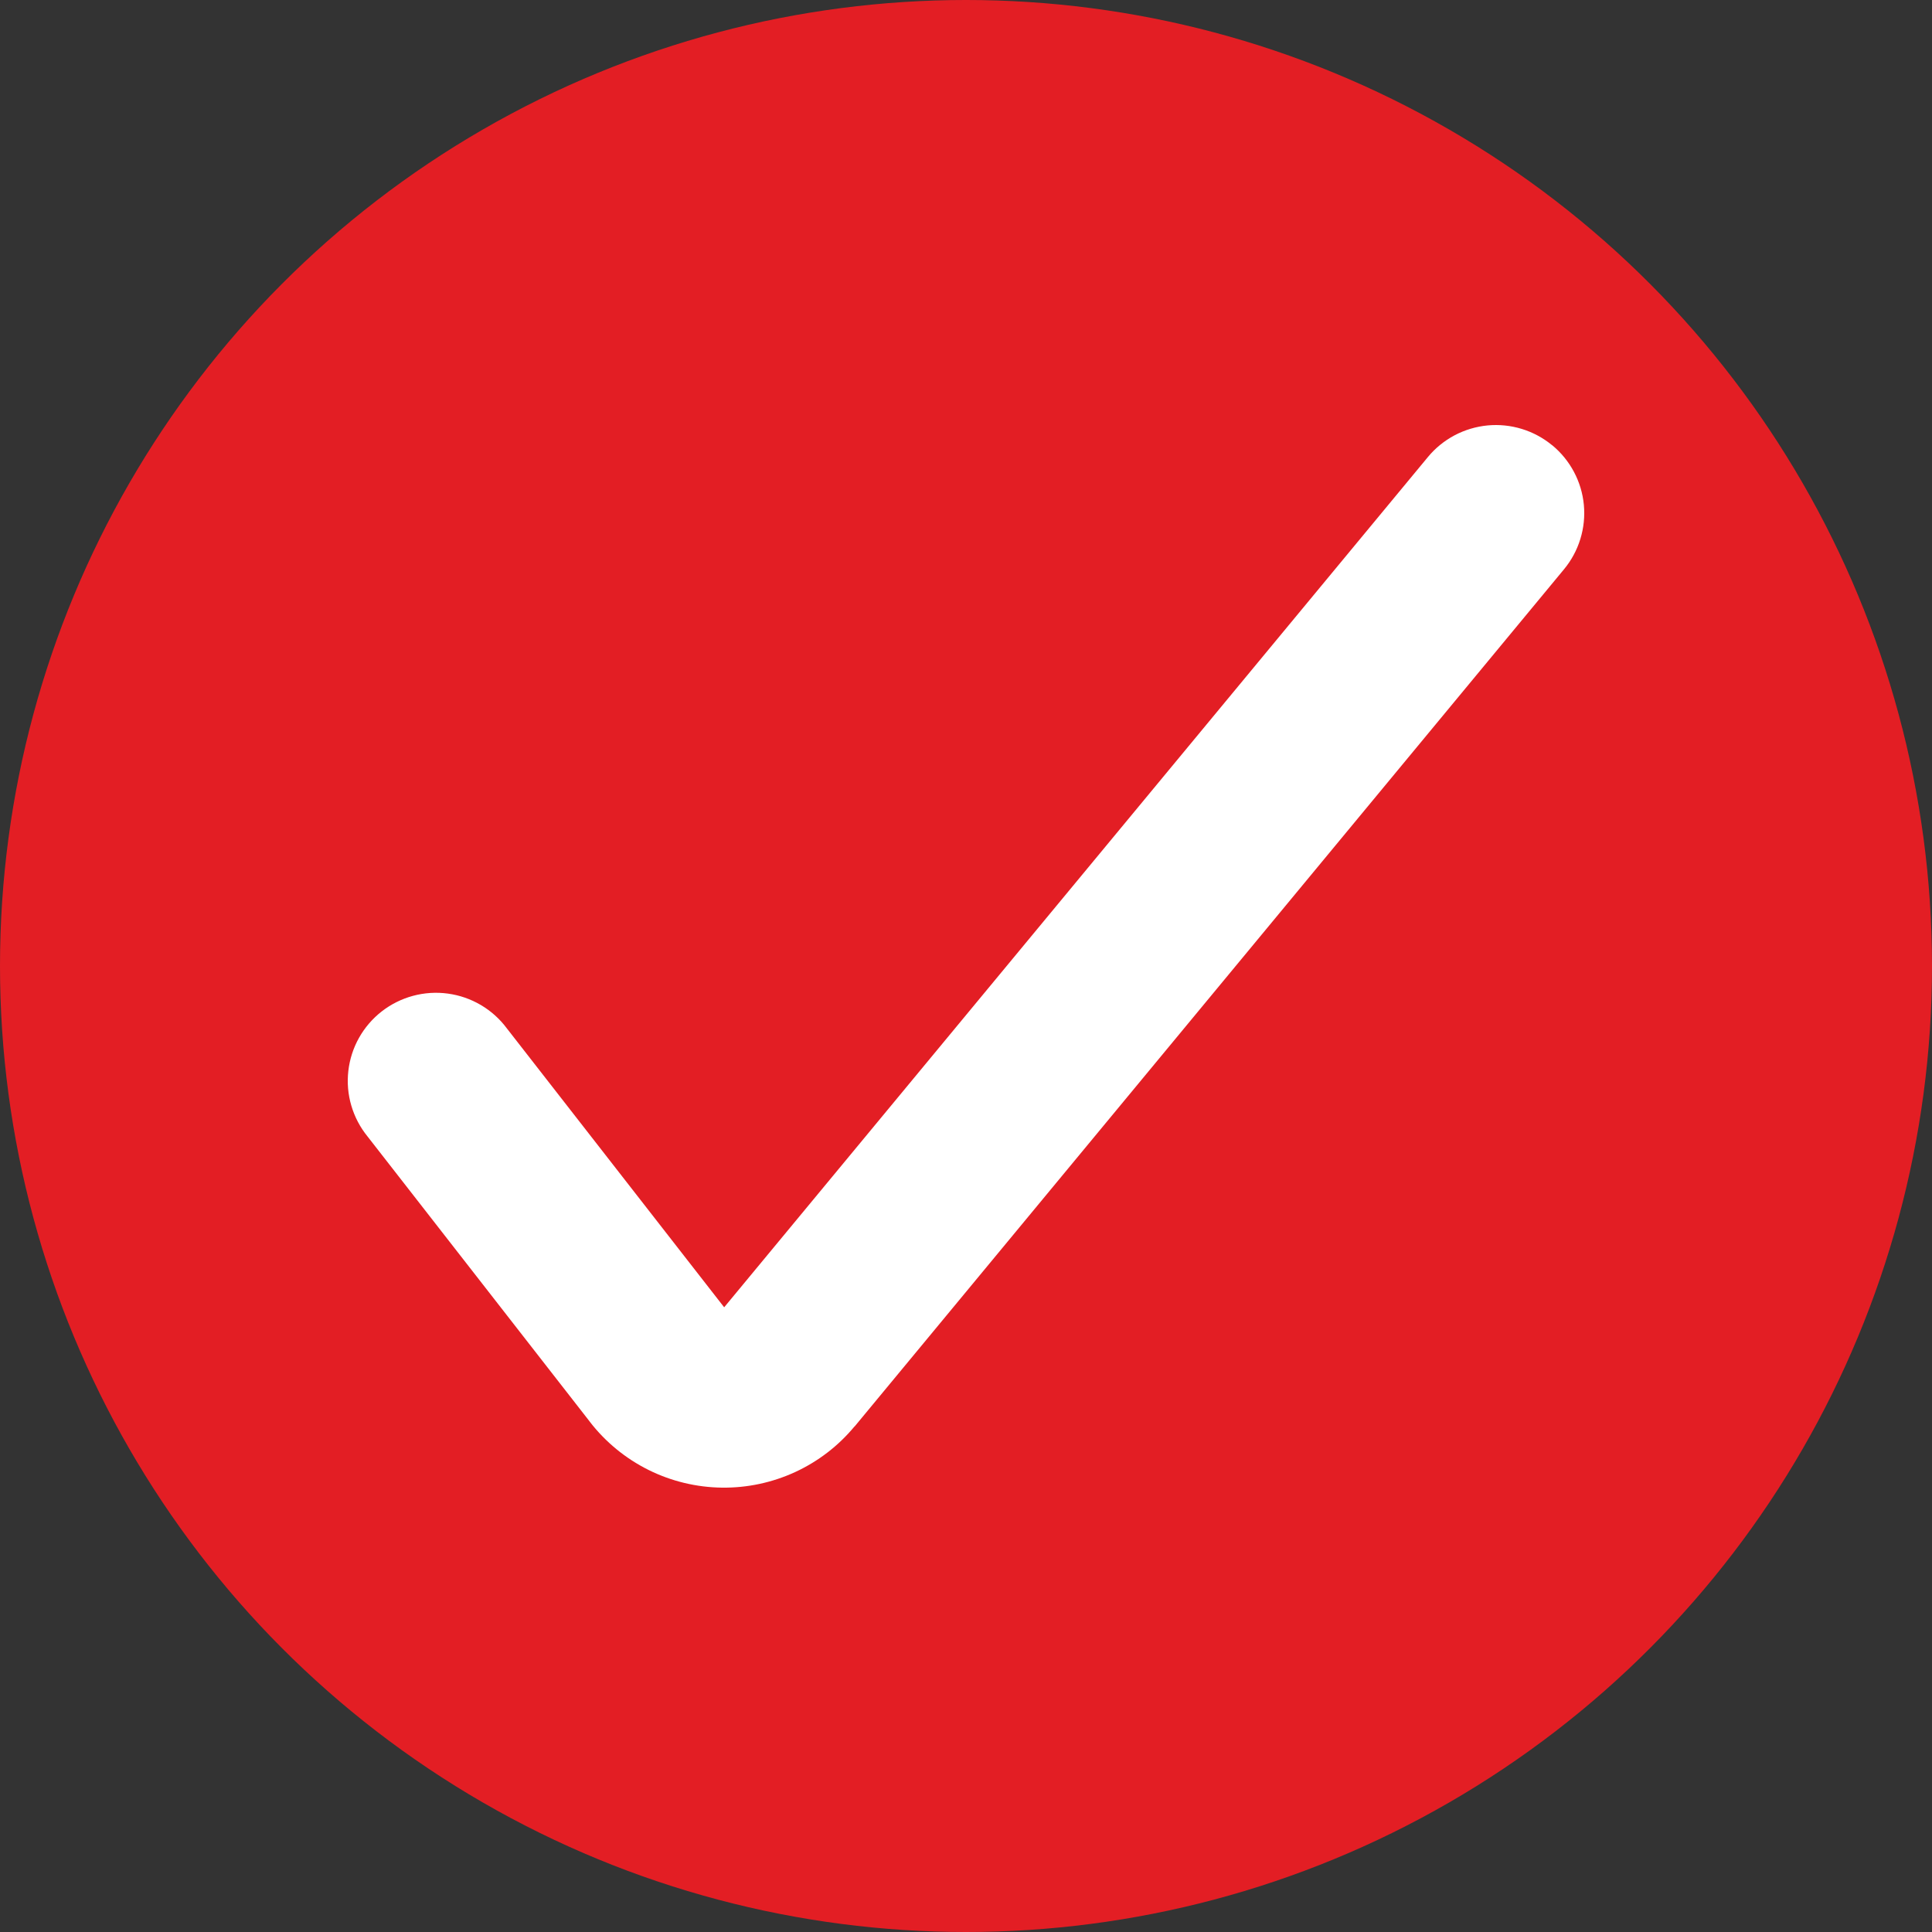
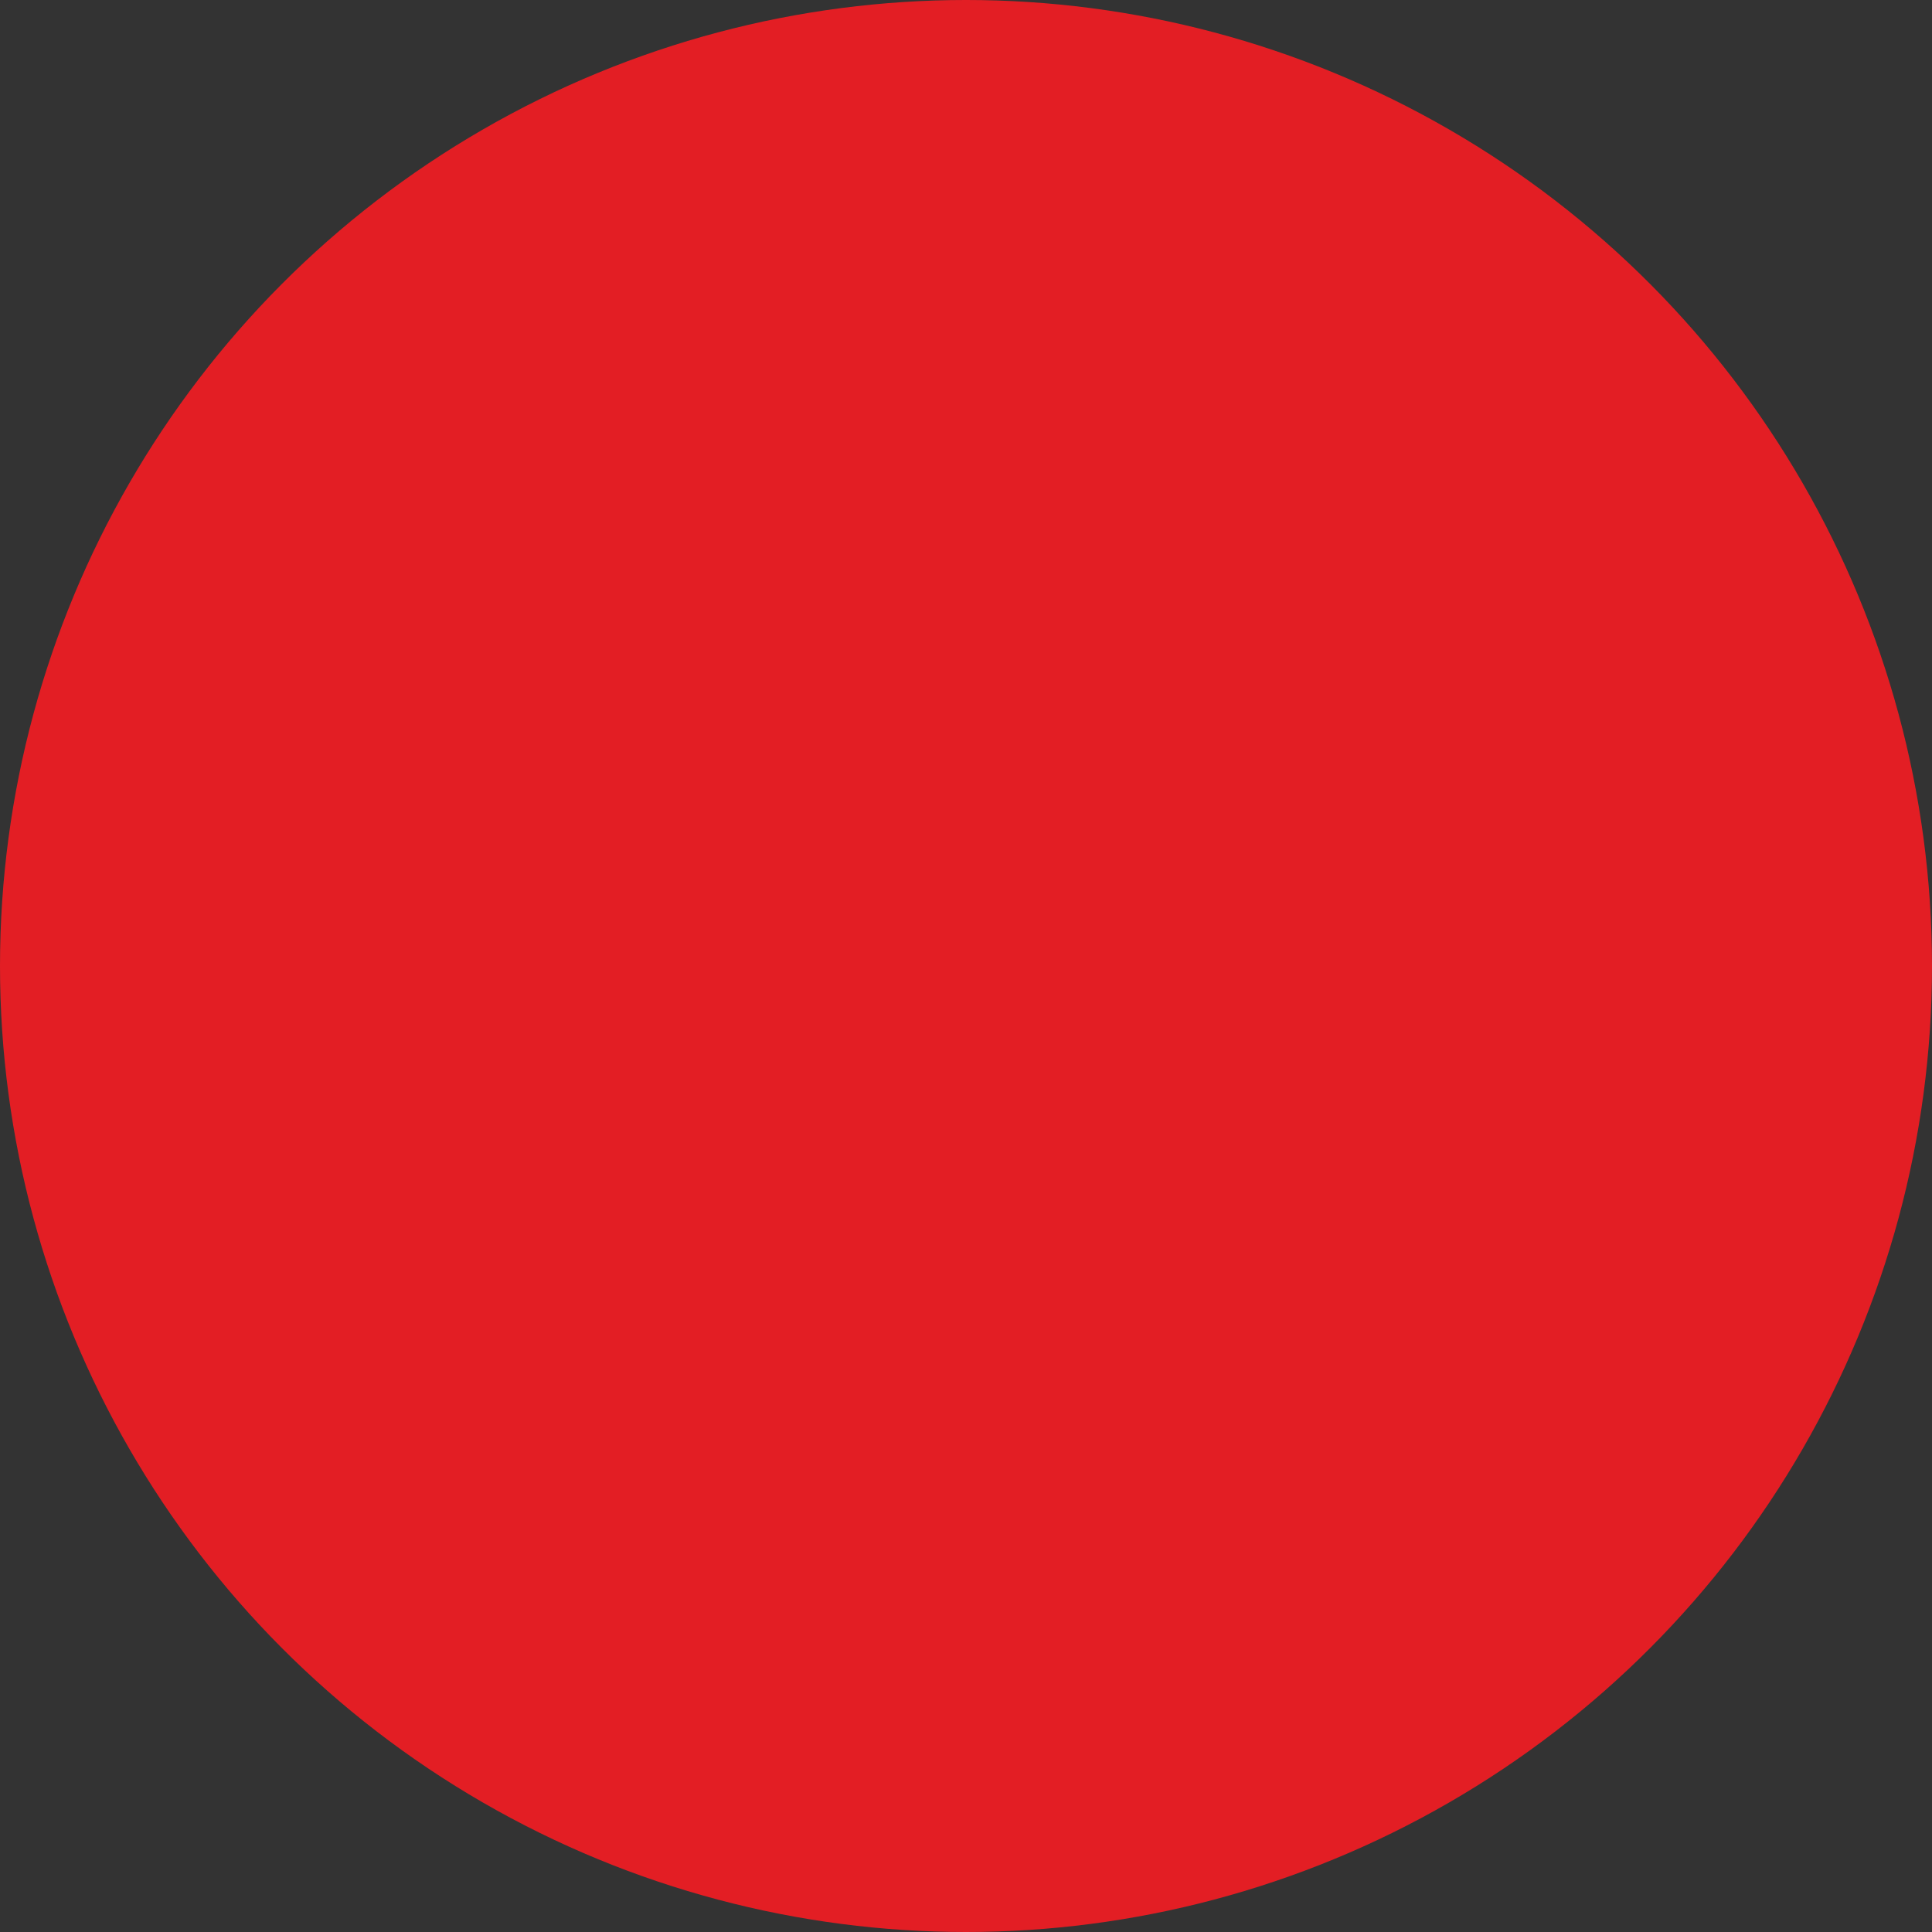
<svg xmlns="http://www.w3.org/2000/svg" width="64" height="64" viewBox="0 0 64 64" fill="none">
  <rect x="0" y="0" width="64" height="64" fill="#333333" stroke="none" />
  <circle cx="32" cy="32" r="32" fill="#E31E24" />
-   <path fill-rule="evenodd" clip-rule="evenodd" d="M51.419 14.749C51.715 14.993 51.959 15.293 52.139 15.631C52.319 15.97 52.431 16.341 52.467 16.722C52.503 17.104 52.464 17.489 52.351 17.855C52.239 18.221 52.055 18.562 51.81 18.858L28.312 47.252L28.303 47.257C27.77 47.899 27.099 48.414 26.34 48.764C25.582 49.113 24.755 49.29 23.919 49.28C23.071 49.27 22.237 49.069 21.478 48.691C20.719 48.312 20.056 47.768 19.538 47.097L19.535 47.091L12.176 37.648C11.93 37.346 11.748 36.999 11.638 36.626C11.528 36.253 11.495 35.862 11.539 35.476C11.583 35.09 11.703 34.716 11.894 34.377C12.084 34.039 12.341 33.741 12.648 33.502C12.955 33.264 13.307 33.089 13.682 32.988C14.058 32.887 14.451 32.861 14.836 32.914C15.222 32.966 15.593 33.095 15.928 33.292C16.264 33.49 16.556 33.752 16.788 34.064L23.989 43.306L47.301 15.14C47.545 14.844 47.846 14.6 48.185 14.42C48.524 14.241 48.895 14.13 49.277 14.093C49.659 14.057 50.045 14.096 50.412 14.209C50.779 14.321 51.12 14.505 51.416 14.749H51.419Z" fill="white" />
</svg>